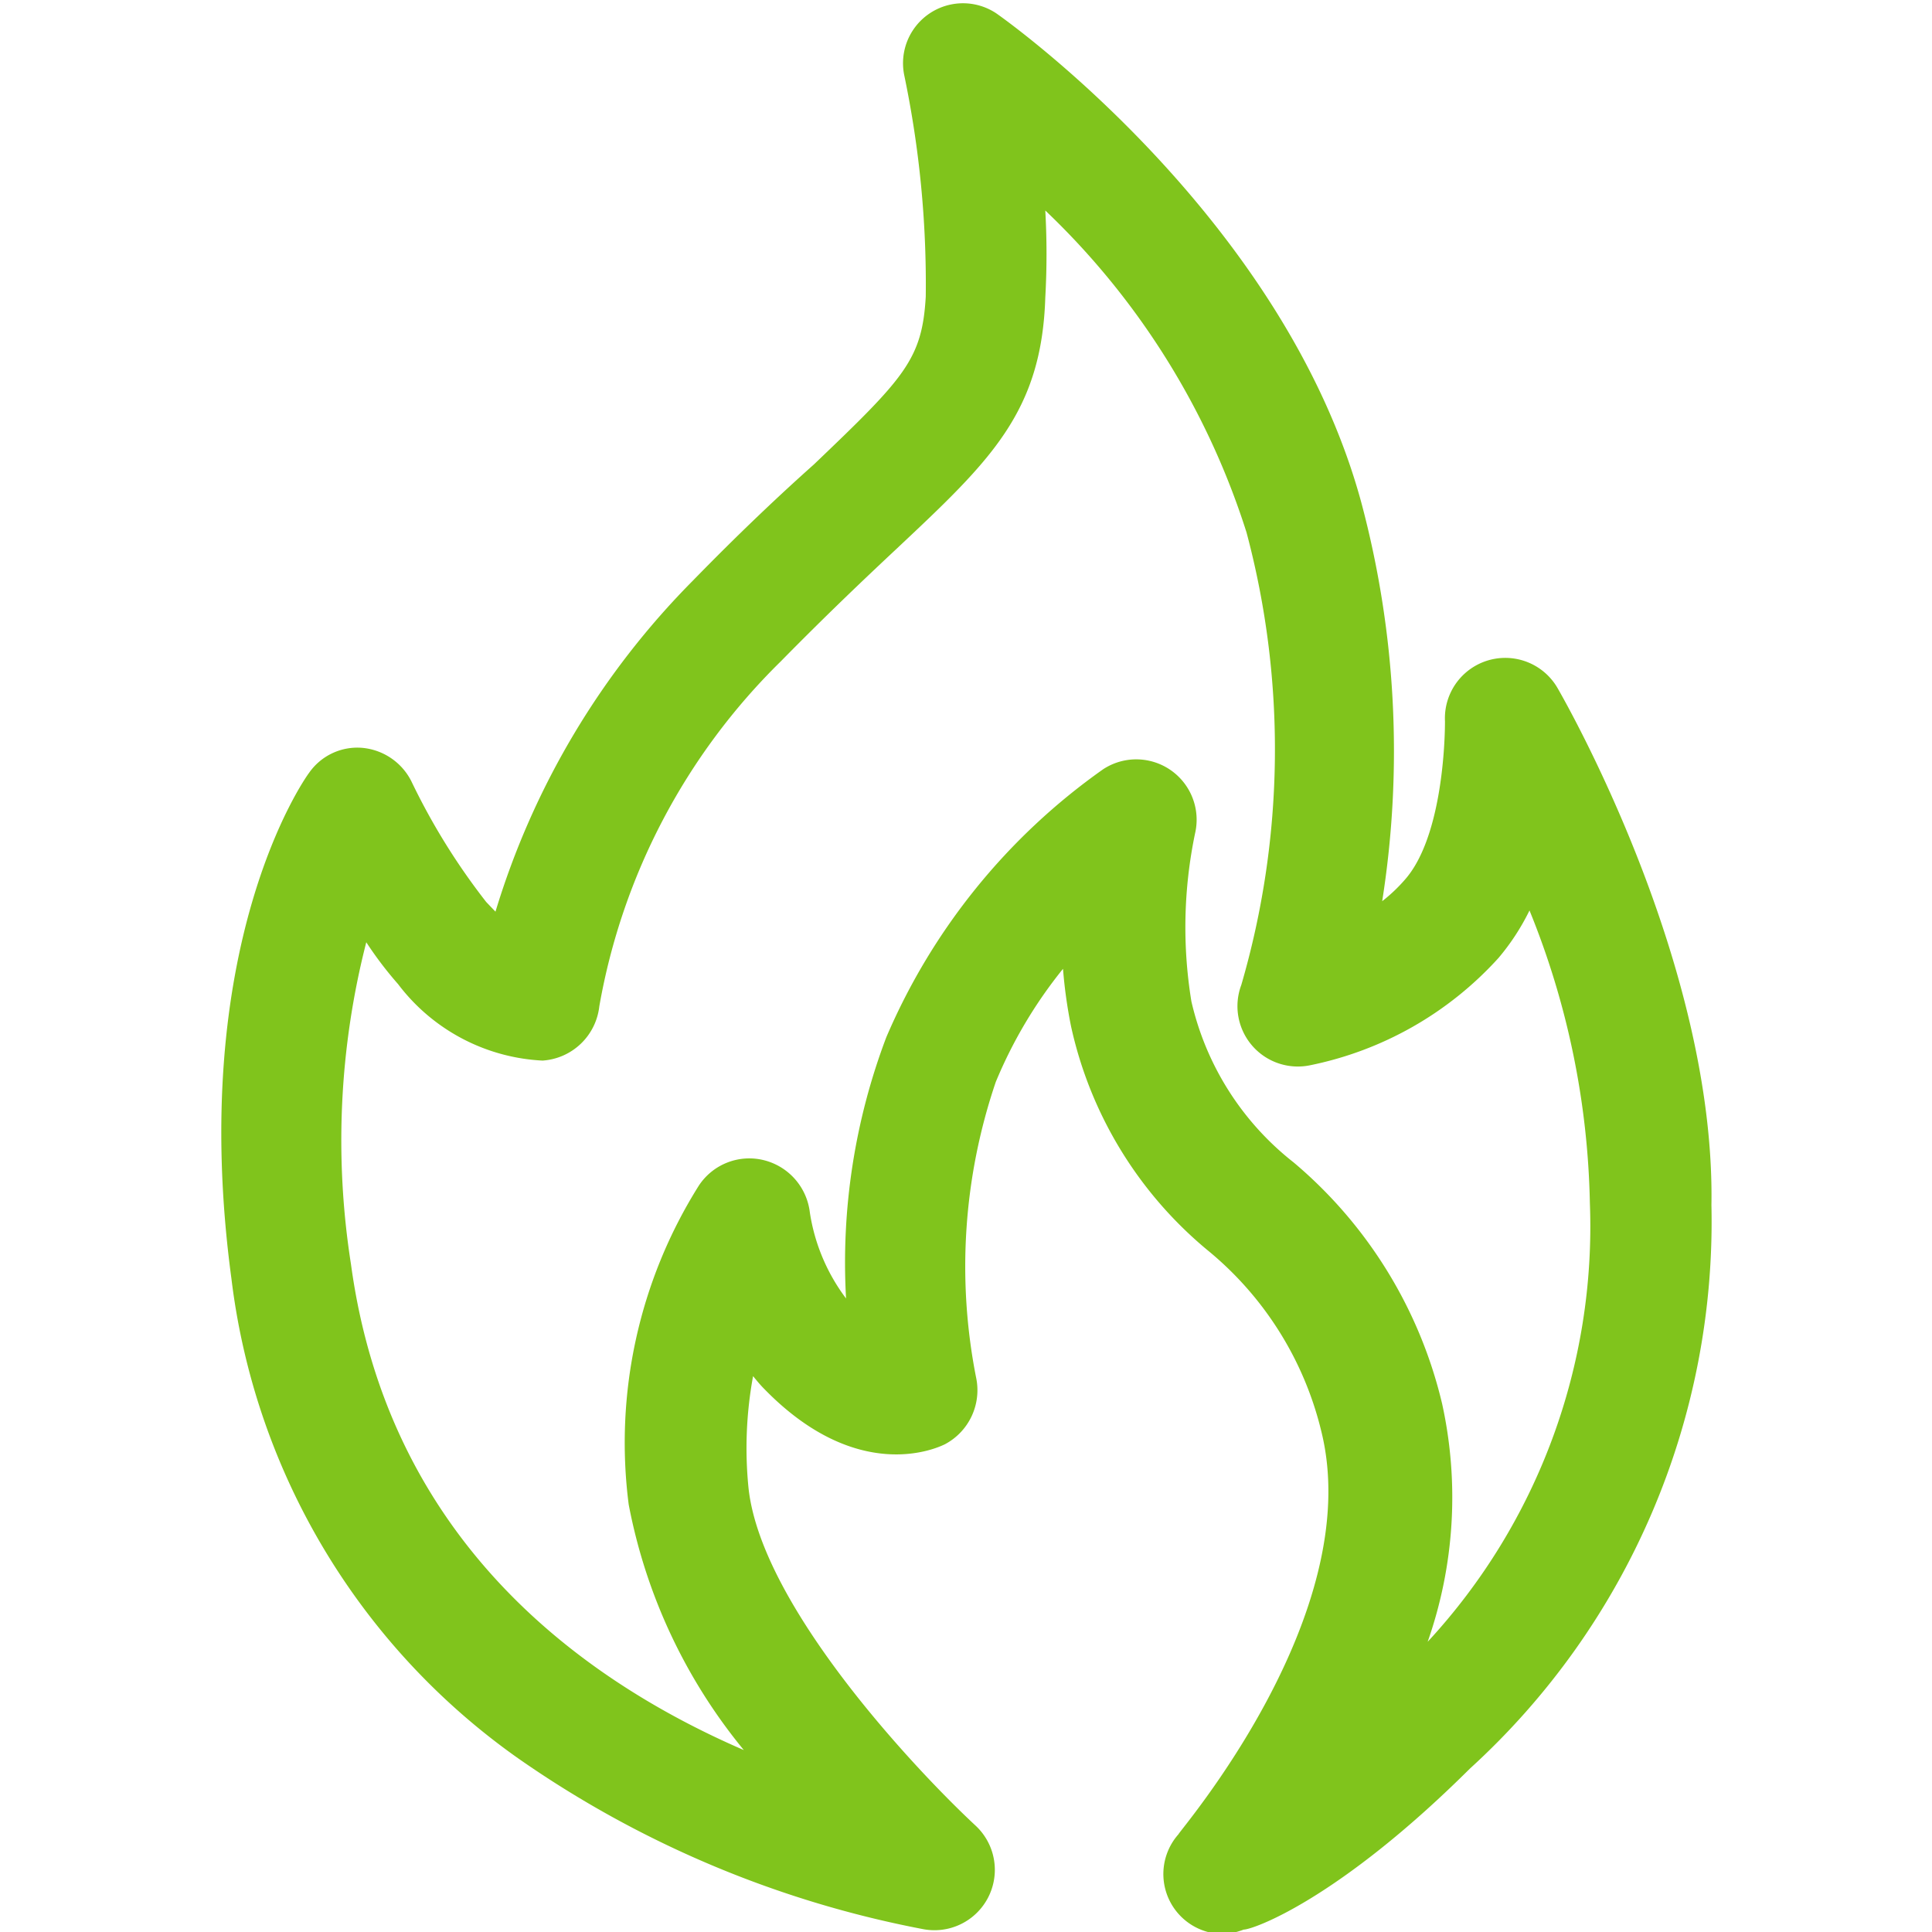
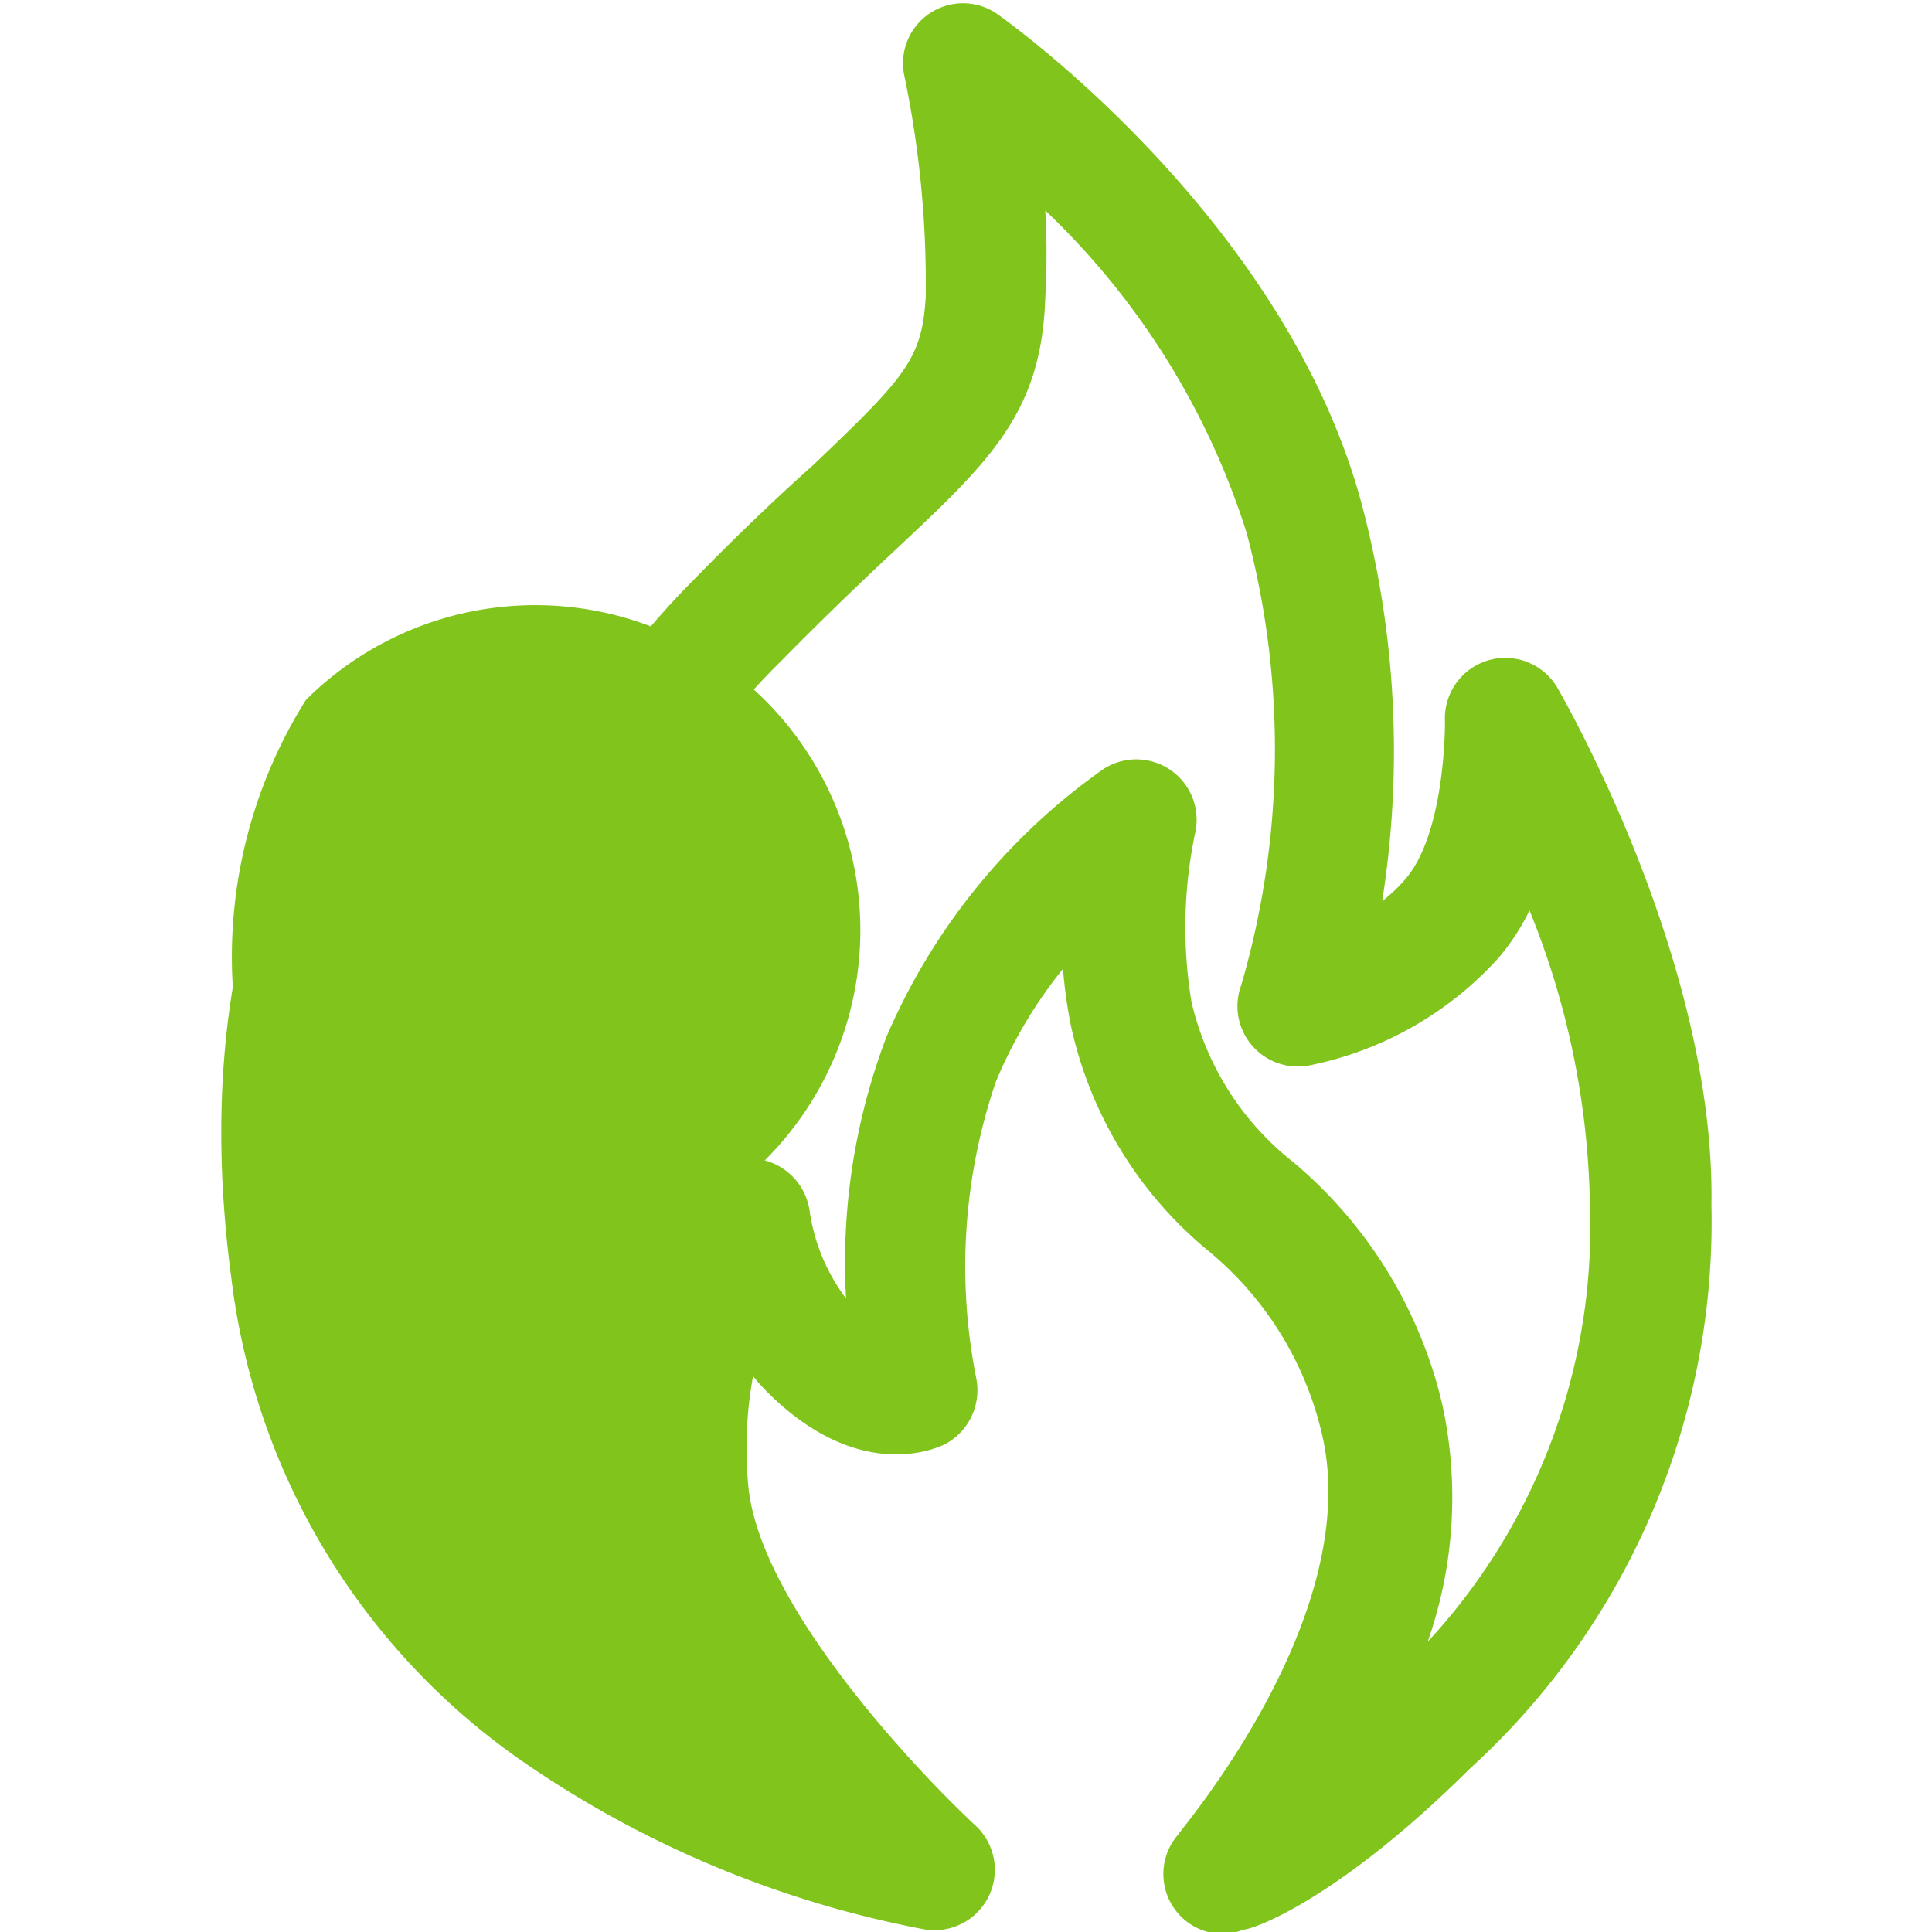
<svg xmlns="http://www.w3.org/2000/svg" id="Layer_1" data-name="Layer 1" viewBox="0 0 48 48">
  <defs>
    <style>.cls-1{fill:#80c41c;}</style>
  </defs>
-   <path class="cls-1" d="M30.41,48.05a1.49,1.49,0,0,1-1.13-2.48c0-.06,4.67-5.45,3.55-10A8.34,8.34,0,0,0,30,31.06a10,10,0,0,1-3.39-5.56,12,12,0,0,1-.2-1.43,11.42,11.42,0,0,0-1.67,2.81,14.24,14.24,0,0,0-.49,7.34,1.52,1.52,0,0,1-.77,1.66c-.22.11-2.18,1-4.49-1.37-.1-.1-.19-.21-.28-.32A9.87,9.87,0,0,0,18.6,37c.34,2.94,4.18,7,5.63,8.35a1.5,1.5,0,0,1-1.29,2.58,26.1,26.1,0,0,1-10.06-4.24A17.1,17.1,0,0,1,5.75,31.77c-1.11-8.24,1.8-12.4,1.93-12.57A1.46,1.46,0,0,1,9,18.58a1.52,1.52,0,0,1,1.22.83,16.36,16.36,0,0,0,1.86,3l.23.24a19.84,19.84,0,0,1,4.91-8.23c1.18-1.21,2.17-2.14,3-2.88C22.48,9.38,22.91,8.93,23,7.37a25.37,25.37,0,0,0-.53-5.48A1.49,1.49,0,0,1,24.75.33c.29.2,7.15,5.09,9.07,12.15a23.92,23.92,0,0,1,.52,9.91,4,4,0,0,0,.56-.53c.89-1,1-3.25,1-3.94a1.5,1.5,0,0,1,2.8-.82c.16.28,3.92,6.82,3.82,12.84a18.38,18.38,0,0,1-6,14c-3.28,3.26-5.39,4-5.62,4A1.67,1.67,0,0,1,30.41,48.05ZM9.1,23.41a19.84,19.84,0,0,0-.38,8c.92,6.77,5.6,10.27,9.76,12.07a13.61,13.61,0,0,1-2.86-6.1,12,12,0,0,1,1.74-7.92A1.5,1.5,0,0,1,19,28.83a1.52,1.52,0,0,1,1.12,1.29,4.73,4.73,0,0,0,.9,2.14,15.8,15.8,0,0,1,1-6.49,15.69,15.69,0,0,1,5.39-6.66,1.5,1.5,0,0,1,2.28,1.6,11.42,11.42,0,0,0-.09,4.17,7.1,7.1,0,0,0,2.54,4,11.21,11.21,0,0,1,3.69,6,10.84,10.84,0,0,1-.36,5.91A15.19,15.19,0,0,0,39.5,29.89,20.27,20.27,0,0,0,38,22.62a5.7,5.7,0,0,1-.77,1.18,8.63,8.63,0,0,1-4.7,2.67,1.5,1.5,0,0,1-1.69-2,20.92,20.92,0,0,0,.13-11.24,18.93,18.93,0,0,0-5-8,19.24,19.24,0,0,1,0,2.16c-.09,2.86-1.37,4.06-3.69,6.24-.78.73-1.74,1.64-2.88,2.8A15.84,15.84,0,0,0,14.89,25a1.52,1.52,0,0,1-1.41,1.35,4.8,4.8,0,0,1-3.59-1.9A9.17,9.17,0,0,1,9.1,23.41Zm4.32-.1Z" />
+   <path class="cls-1" d="M30.41,48.05a1.49,1.49,0,0,1-1.13-2.48c0-.06,4.67-5.45,3.55-10A8.34,8.34,0,0,0,30,31.06a10,10,0,0,1-3.39-5.56,12,12,0,0,1-.2-1.43,11.42,11.42,0,0,0-1.67,2.81,14.24,14.24,0,0,0-.49,7.34,1.52,1.52,0,0,1-.77,1.66c-.22.11-2.18,1-4.49-1.37-.1-.1-.19-.21-.28-.32A9.87,9.87,0,0,0,18.6,37c.34,2.94,4.18,7,5.63,8.35a1.5,1.5,0,0,1-1.29,2.58,26.1,26.1,0,0,1-10.06-4.24A17.1,17.1,0,0,1,5.75,31.77c-1.11-8.24,1.8-12.4,1.93-12.57A1.46,1.46,0,0,1,9,18.58a1.52,1.52,0,0,1,1.22.83,16.36,16.36,0,0,0,1.86,3l.23.24a19.84,19.84,0,0,1,4.91-8.23c1.18-1.21,2.17-2.14,3-2.88C22.48,9.38,22.91,8.93,23,7.37a25.37,25.37,0,0,0-.53-5.48A1.49,1.49,0,0,1,24.75.33c.29.2,7.15,5.09,9.07,12.15a23.92,23.92,0,0,1,.52,9.91,4,4,0,0,0,.56-.53c.89-1,1-3.25,1-3.94a1.5,1.5,0,0,1,2.8-.82c.16.28,3.92,6.82,3.82,12.84a18.38,18.38,0,0,1-6,14c-3.28,3.26-5.39,4-5.62,4A1.67,1.67,0,0,1,30.41,48.05ZM9.1,23.41a19.84,19.84,0,0,0-.38,8a13.61,13.61,0,0,1-2.86-6.1,12,12,0,0,1,1.74-7.92A1.5,1.5,0,0,1,19,28.83a1.52,1.52,0,0,1,1.12,1.29,4.73,4.73,0,0,0,.9,2.14,15.8,15.8,0,0,1,1-6.49,15.69,15.69,0,0,1,5.39-6.66,1.5,1.5,0,0,1,2.28,1.6,11.42,11.42,0,0,0-.09,4.17,7.1,7.1,0,0,0,2.54,4,11.21,11.21,0,0,1,3.69,6,10.84,10.84,0,0,1-.36,5.91A15.19,15.19,0,0,0,39.5,29.89,20.27,20.27,0,0,0,38,22.62a5.7,5.7,0,0,1-.77,1.18,8.63,8.63,0,0,1-4.7,2.67,1.5,1.5,0,0,1-1.69-2,20.92,20.92,0,0,0,.13-11.24,18.93,18.93,0,0,0-5-8,19.24,19.24,0,0,1,0,2.16c-.09,2.86-1.37,4.06-3.69,6.24-.78.73-1.74,1.64-2.88,2.8A15.84,15.84,0,0,0,14.89,25a1.52,1.52,0,0,1-1.41,1.35,4.8,4.8,0,0,1-3.59-1.9A9.17,9.17,0,0,1,9.1,23.41Zm4.32-.1Z" />
</svg>